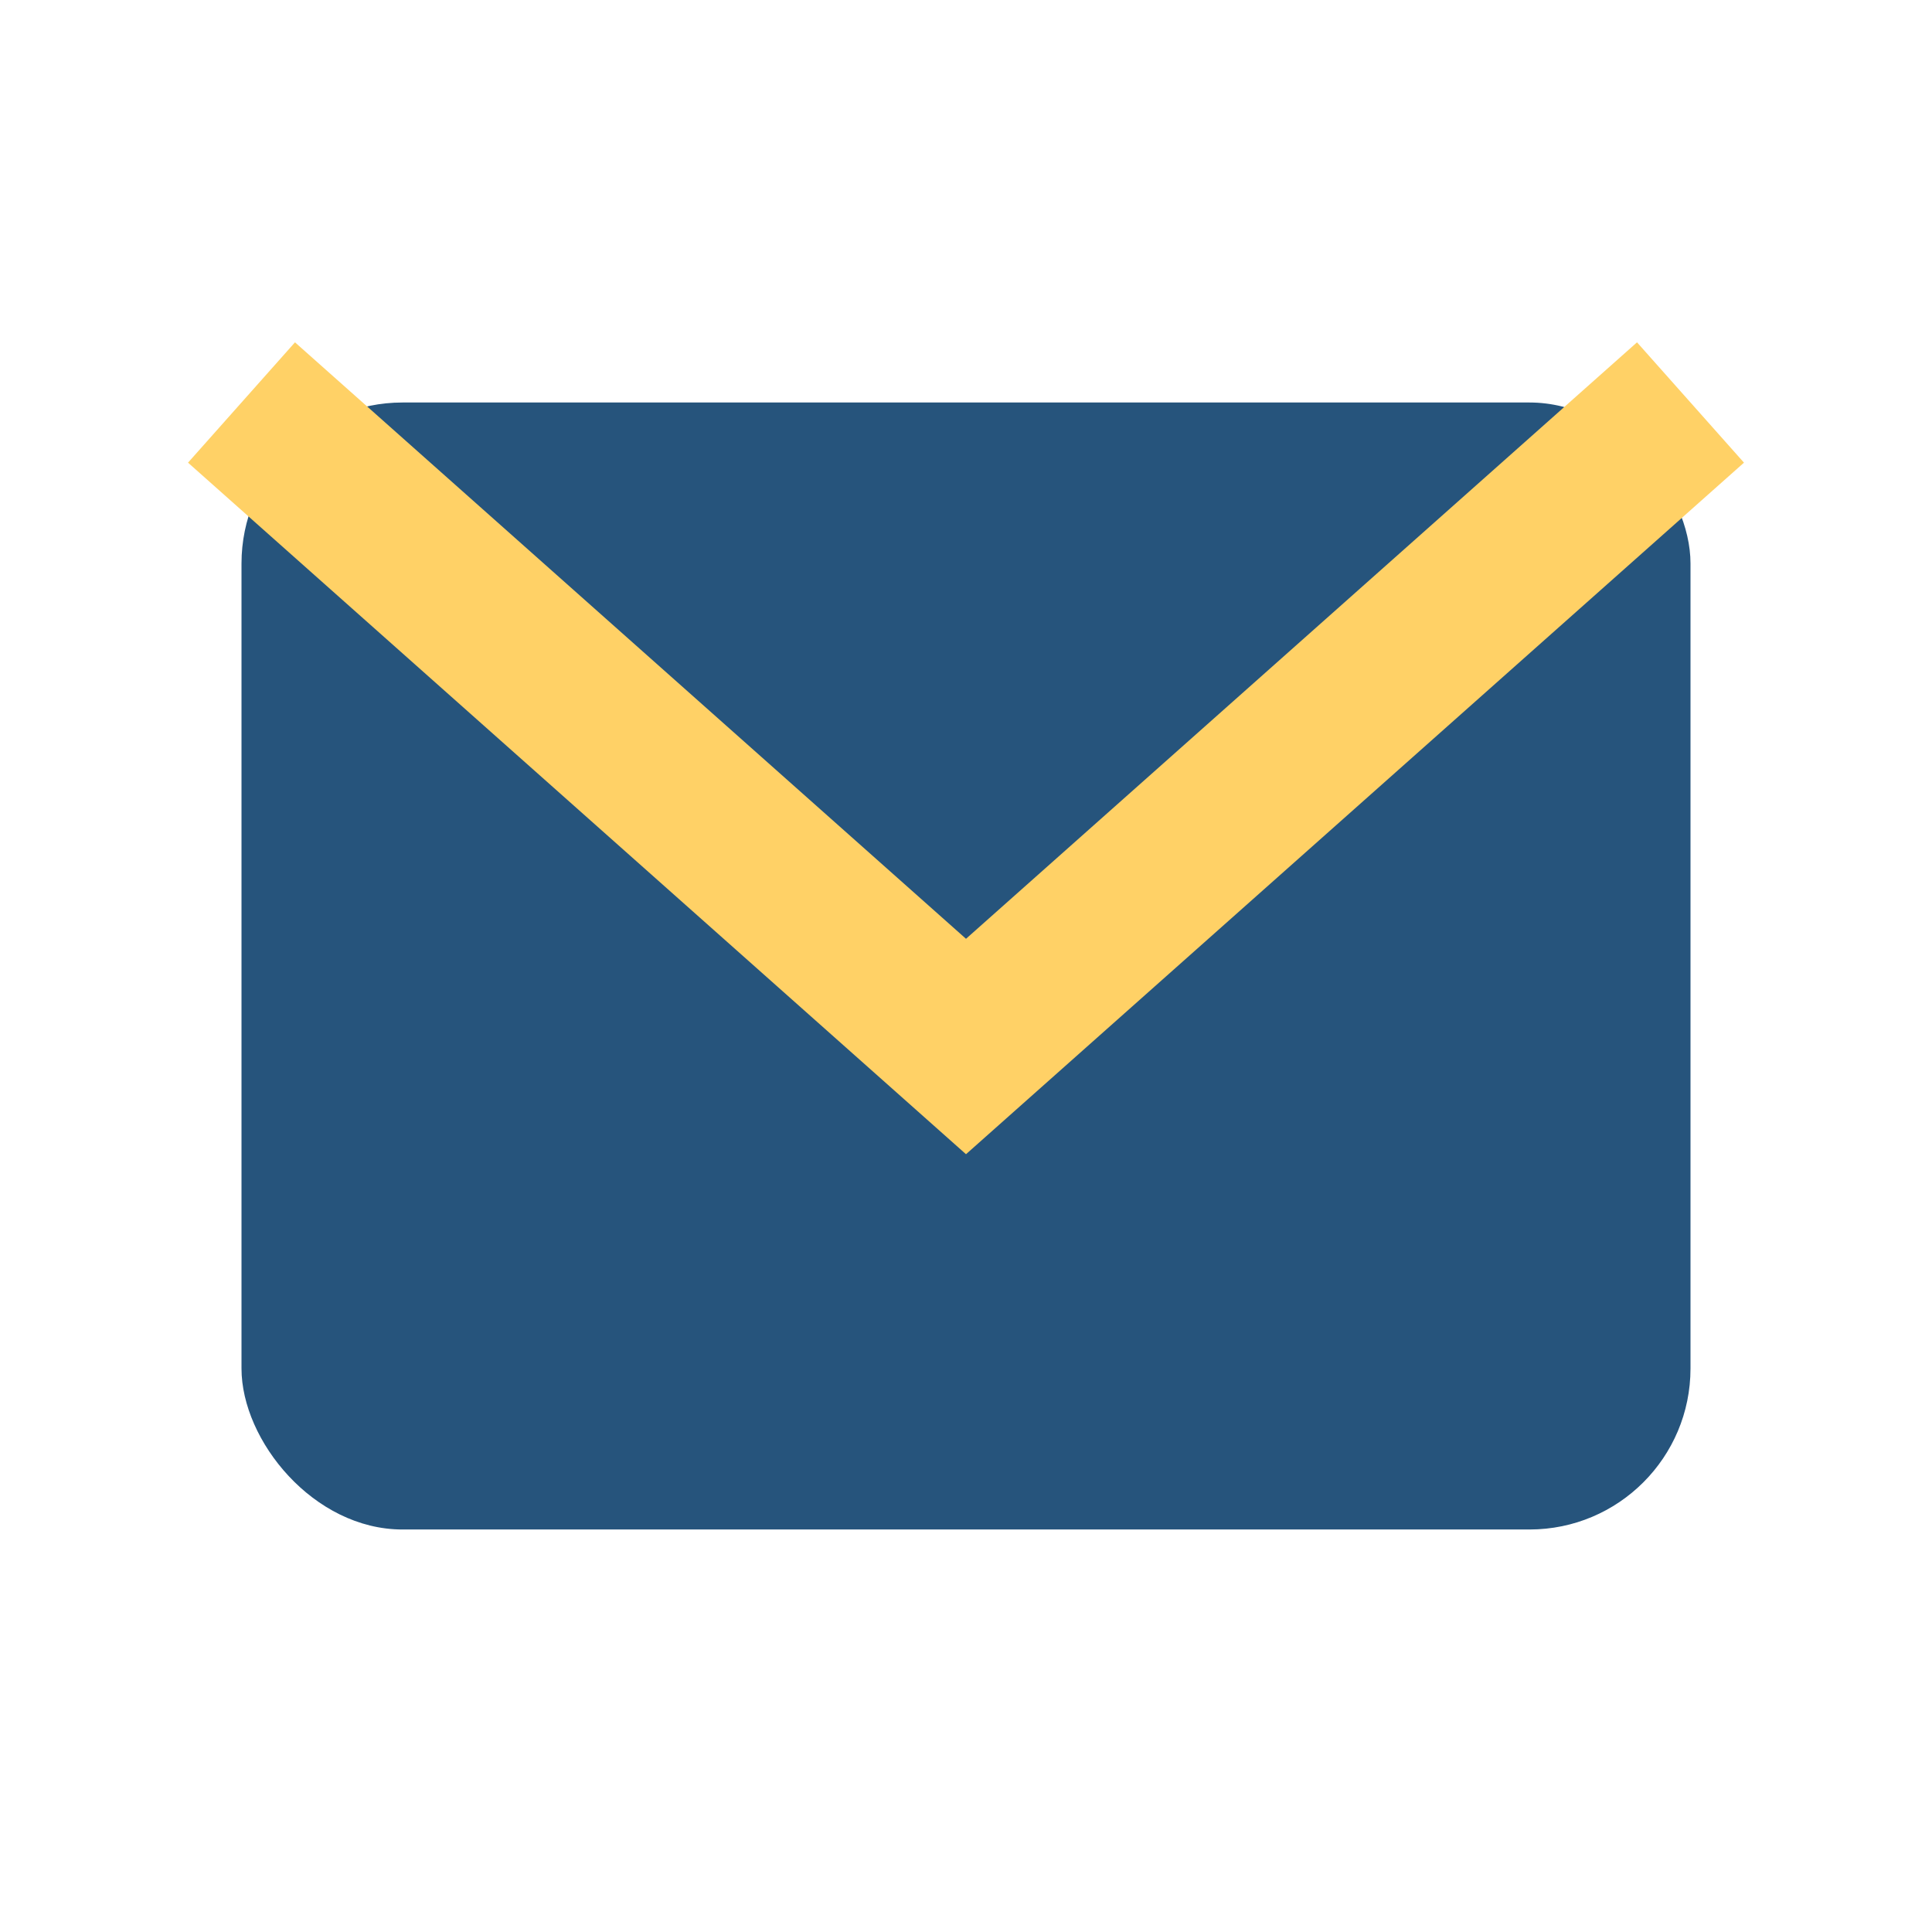
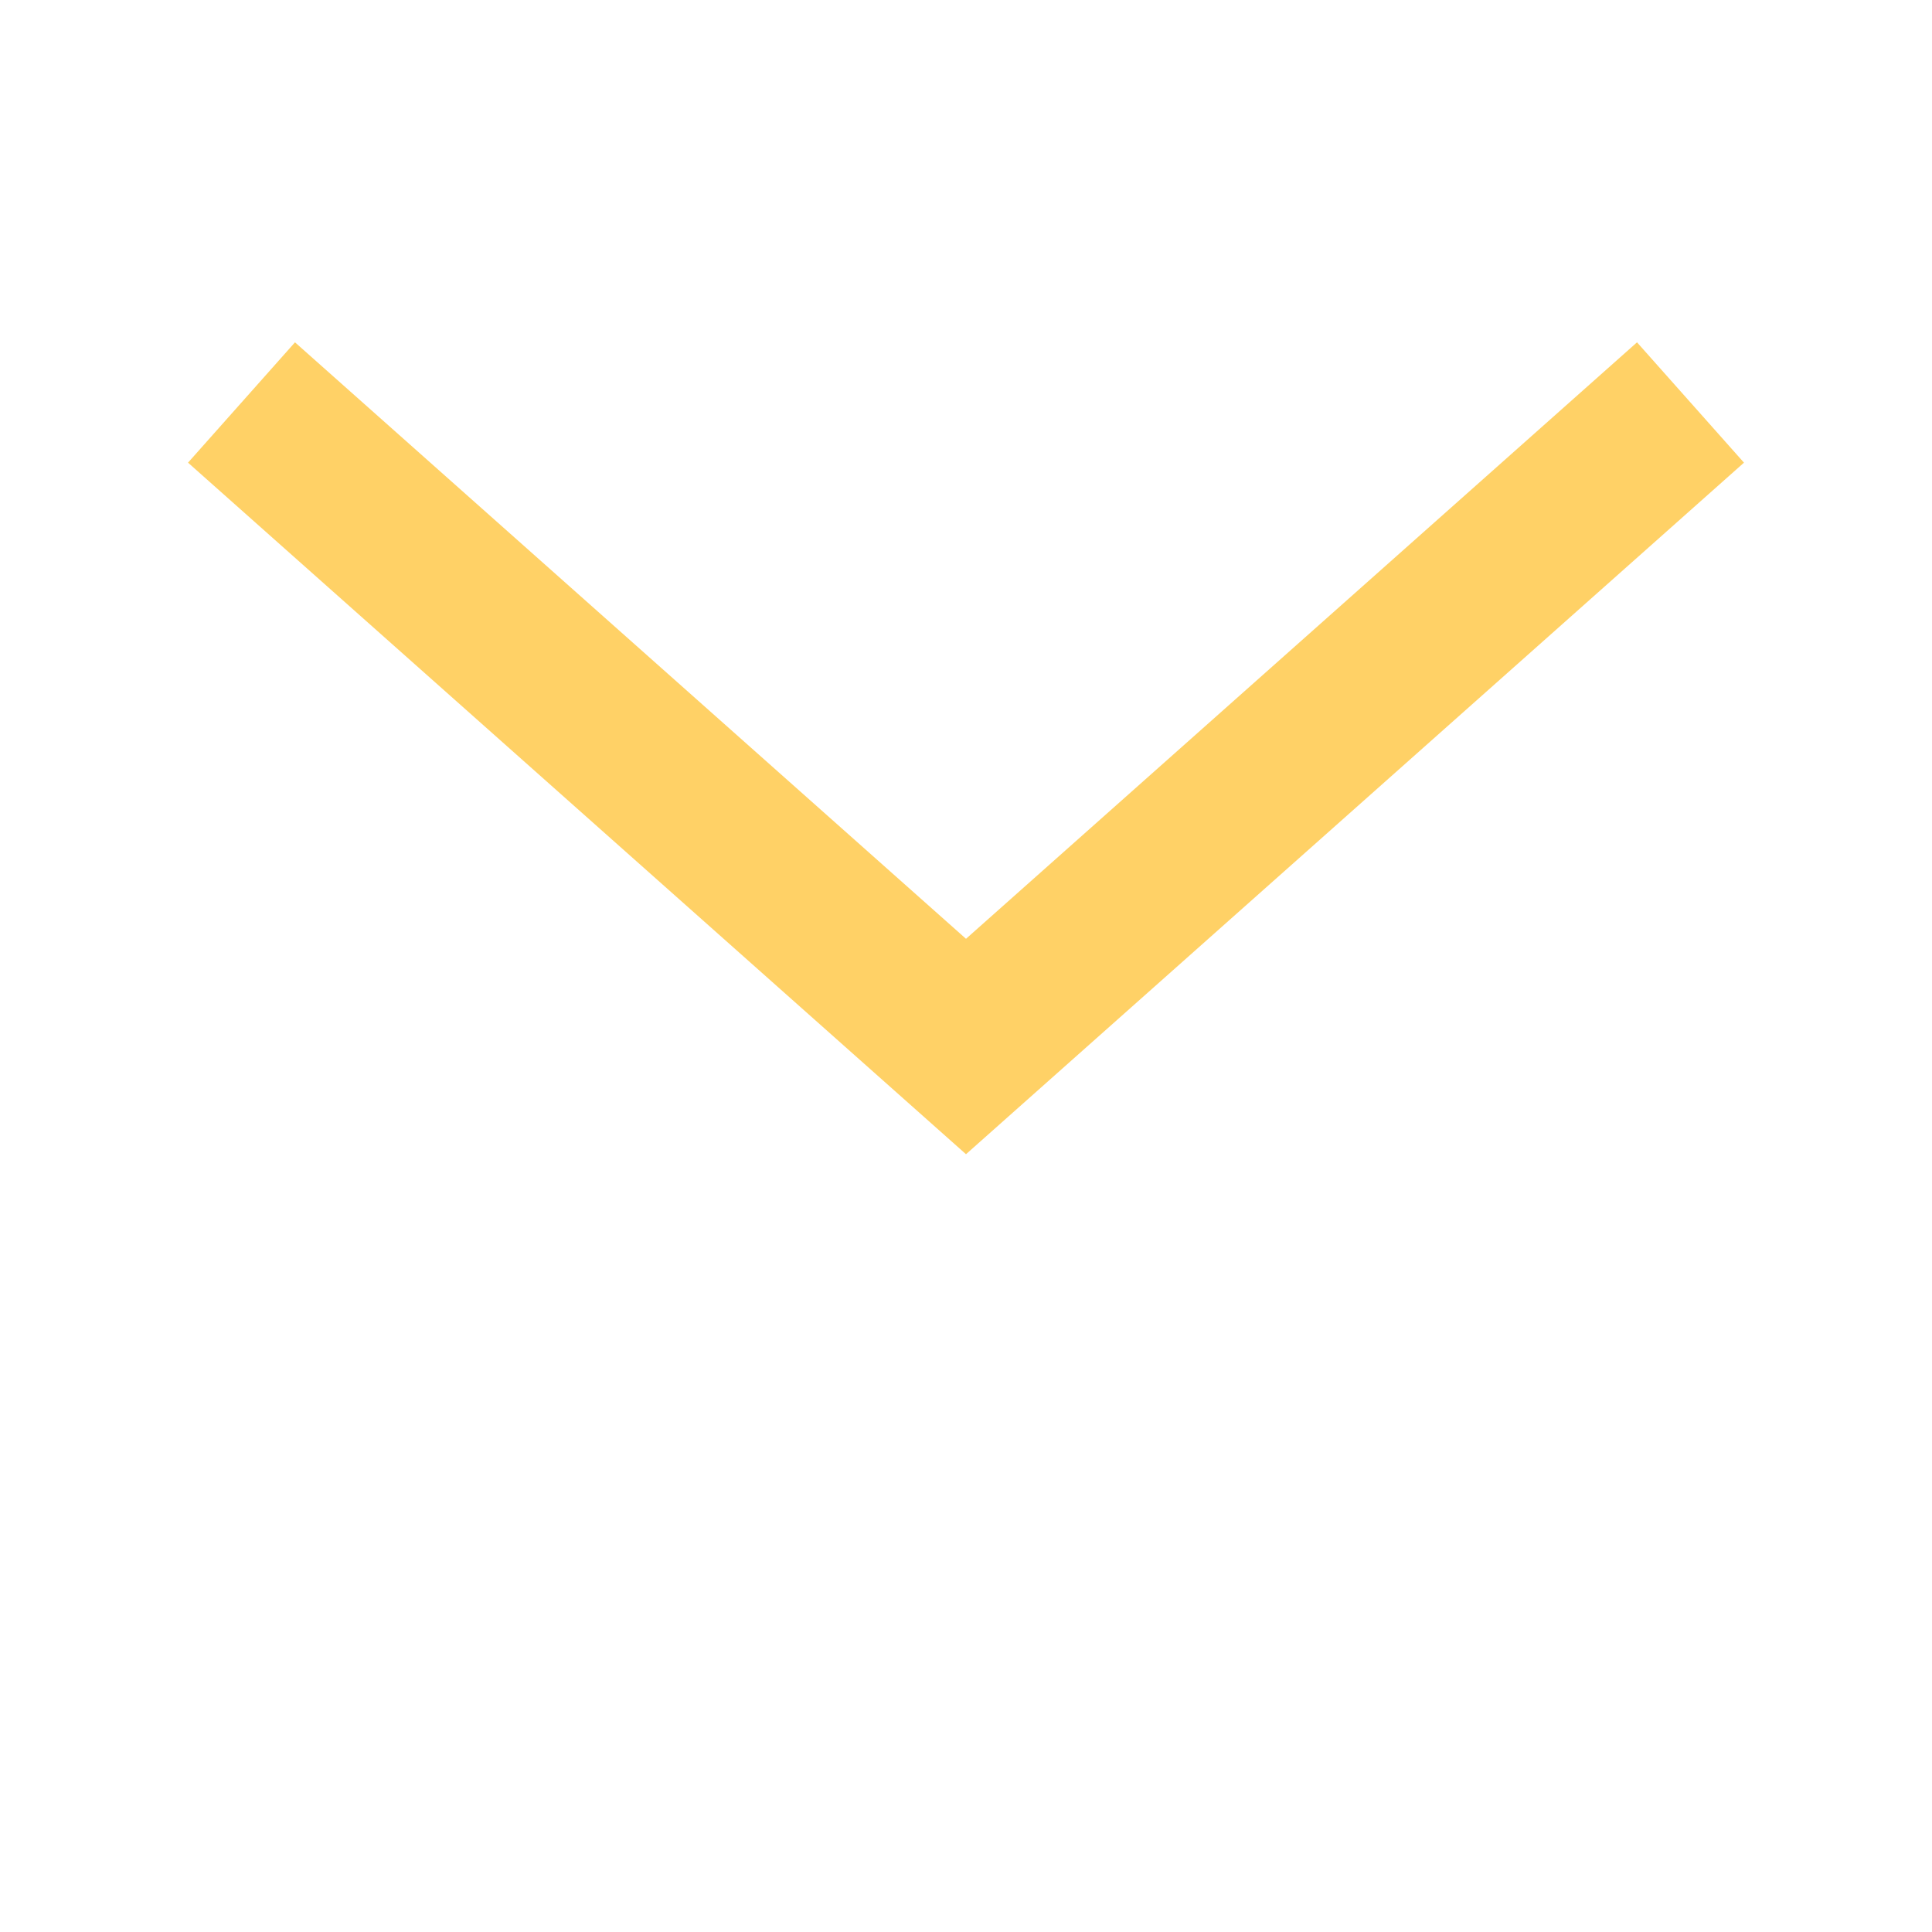
<svg xmlns="http://www.w3.org/2000/svg" width="24" height="24" viewBox="0 0 24 24">
-   <rect x="3" y="5" width="18" height="14" rx="2" fill="#26547C" />
  <polyline points="3,5 12,13 21,5" fill="none" stroke="#FFD166" stroke-width="2" />
</svg>